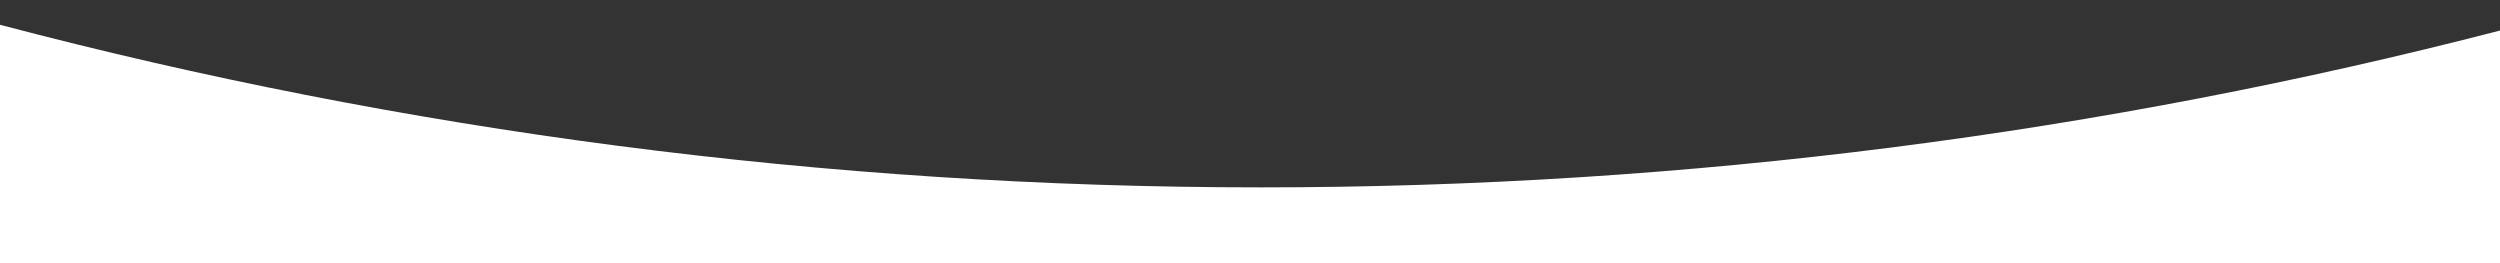
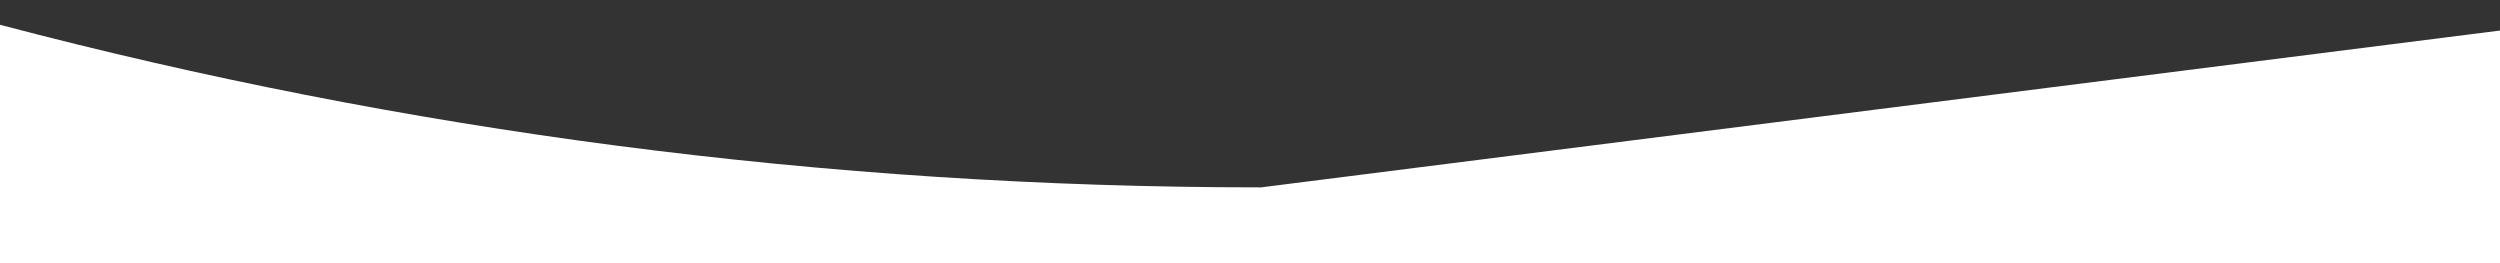
<svg xmlns="http://www.w3.org/2000/svg" version="1.1" x="0px" y="0px" viewBox="0 0 420.67 44.26" style="enable-background:new 0 0 420.67 44.26;" xml:space="preserve">
  <rect x="0" y="0" width="420.67" height="44.26" fill="#333333" stroke="none" />
  <style type="text/css">
	.st0{fill:#FFFFFF;}
</style>
  <g id="Layer_1">
</g>
  <g id="Layer_2">
-     <path class="st0" d="M212.19,31.53C138.85,31.53,67.73,22.01,0,4.17V44.4h420.67V5.14C354.05,22.37,284.19,31.53,212.19,31.53z" />
+     <path class="st0" d="M212.19,31.53C138.85,31.53,67.73,22.01,0,4.17V44.4h420.67V5.14z" />
  </g>
</svg>